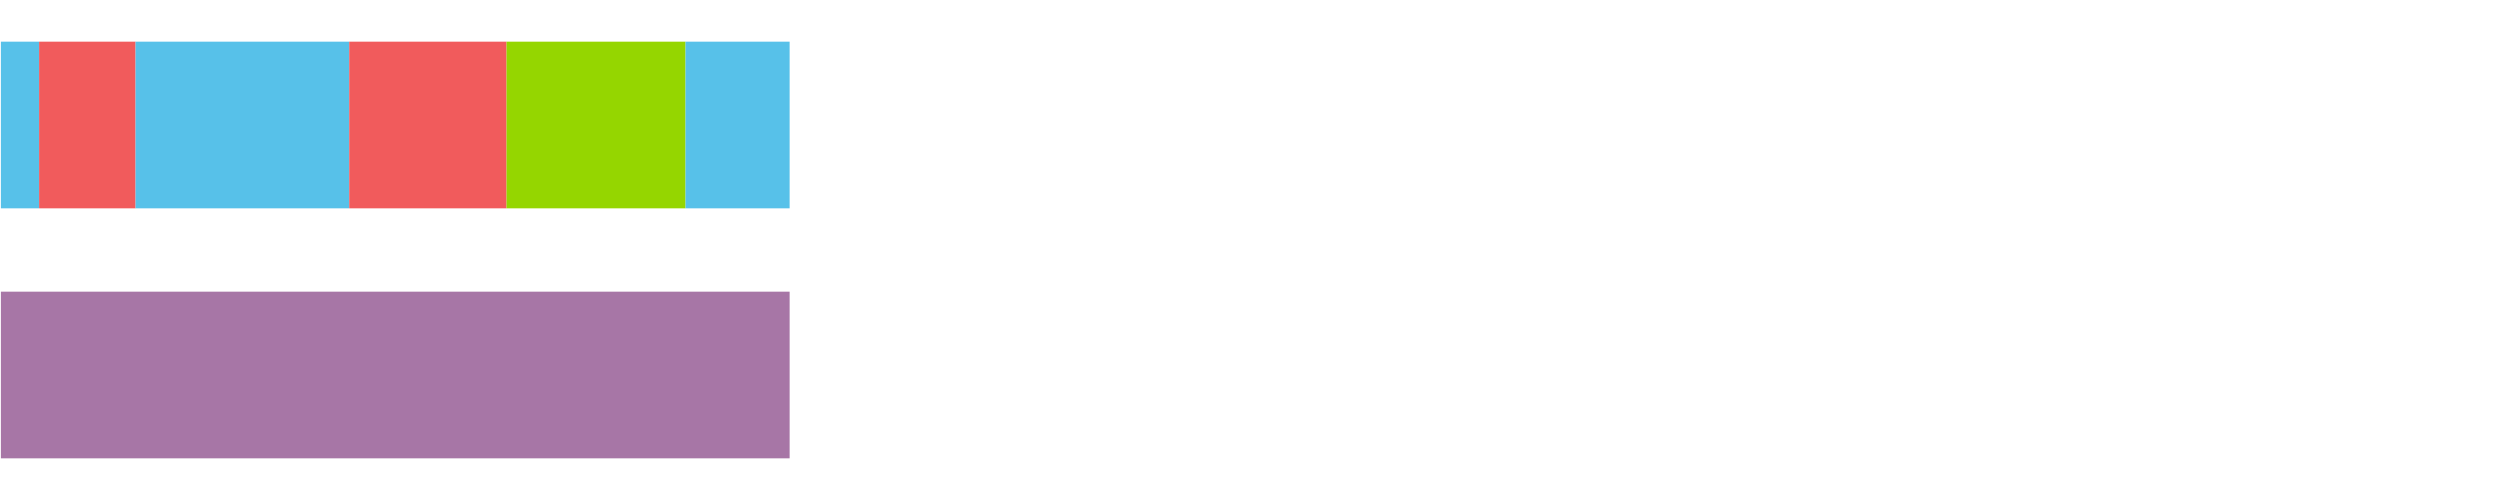
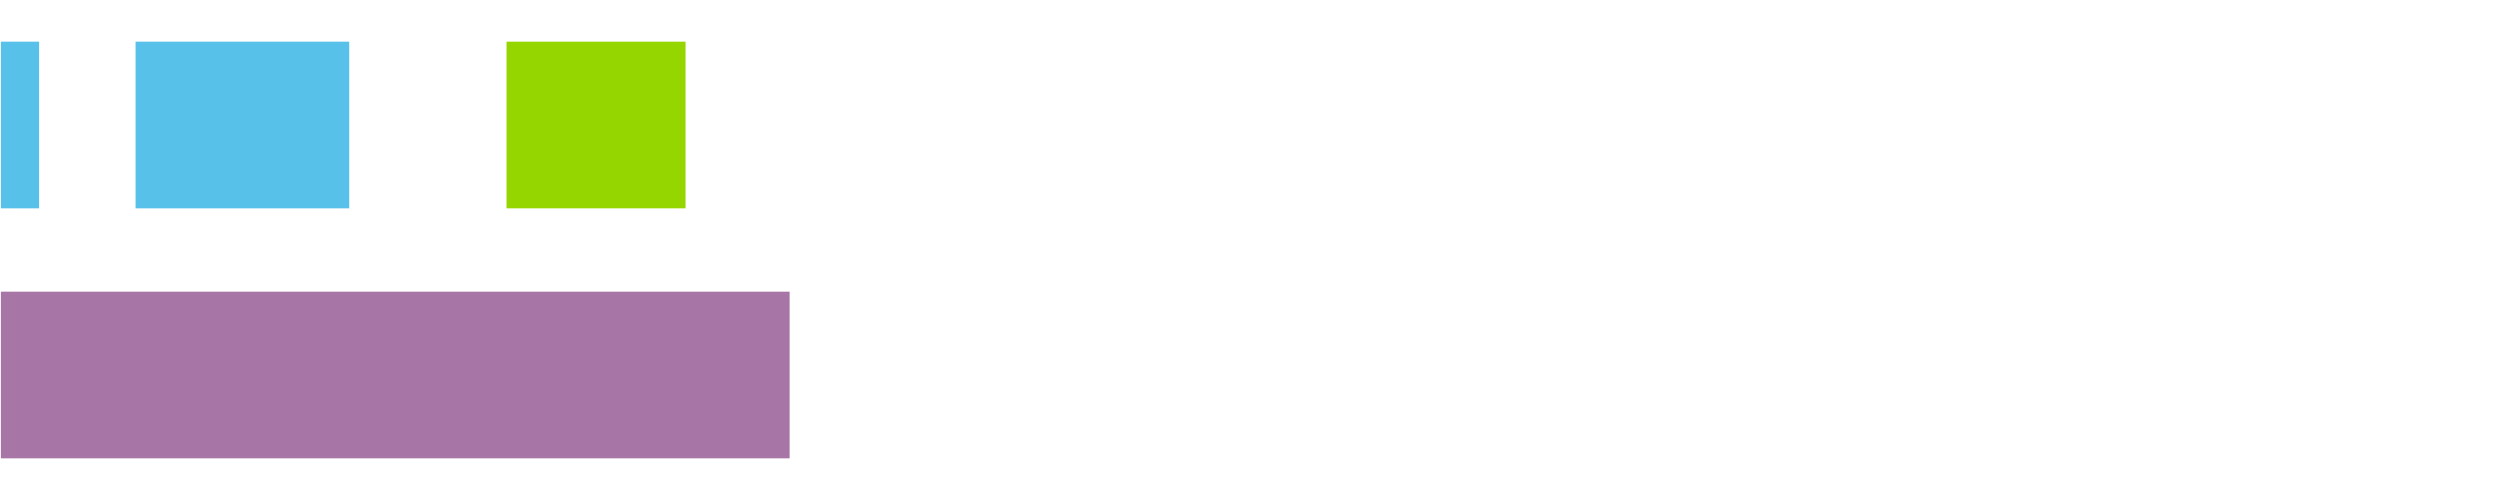
<svg xmlns="http://www.w3.org/2000/svg" width="1080pt" height="216pt" viewBox="0 0 1080 216" version="1.1">
  <g>
    <path style="stroke:none;fill-rule:nonzero;fill:#57C1E9;fill-opacity:1;" d="M 0.387 18 L 0.387 90 L 16.895 90 L 16.895 18 Z M 0.387 18" />
-     <path style="stroke:none;fill-rule:nonzero;fill:#F15B5C;fill-opacity:1;" d="M 16.895 18 L 16.895 90 L 58.566 90 L 58.566 18 Z M 16.895 18" />
    <path style="stroke:none;fill-rule:nonzero;fill:#57C1E9;fill-opacity:1;" d="M 58.566 18 L 58.566 90 L 150.863 90 L 150.863 18 Z M 58.566 18" />
-     <path style="stroke:none;fill-rule:nonzero;fill:#F15B5C;fill-opacity:1;" d="M 150.863 18 L 150.863 90 L 218.823 90 L 218.823 18 Z M 150.863 18" />
    <path style="stroke:none;fill-rule:nonzero;fill:#95D600;fill-opacity:1;" d="M 218.823 18 L 218.823 90 L 296.153 90 L 296.153 18 Z M 218.823 18" />
-     <path style="stroke:none;fill-rule:nonzero;fill:#57C1E9;fill-opacity:1;" d="M 296.153 18 L 296.153 90 L 341.12 90 L 341.12 18 Z M 296.153 18" />
    <path style="stroke:none;fill-rule:nonzero;fill:#A776A6;fill-opacity:1;" d="M 0.387 126 L 0.387 198 L 341.12 198 L 341.12 126 Z M 0.387 126" />
  </g>
</svg>